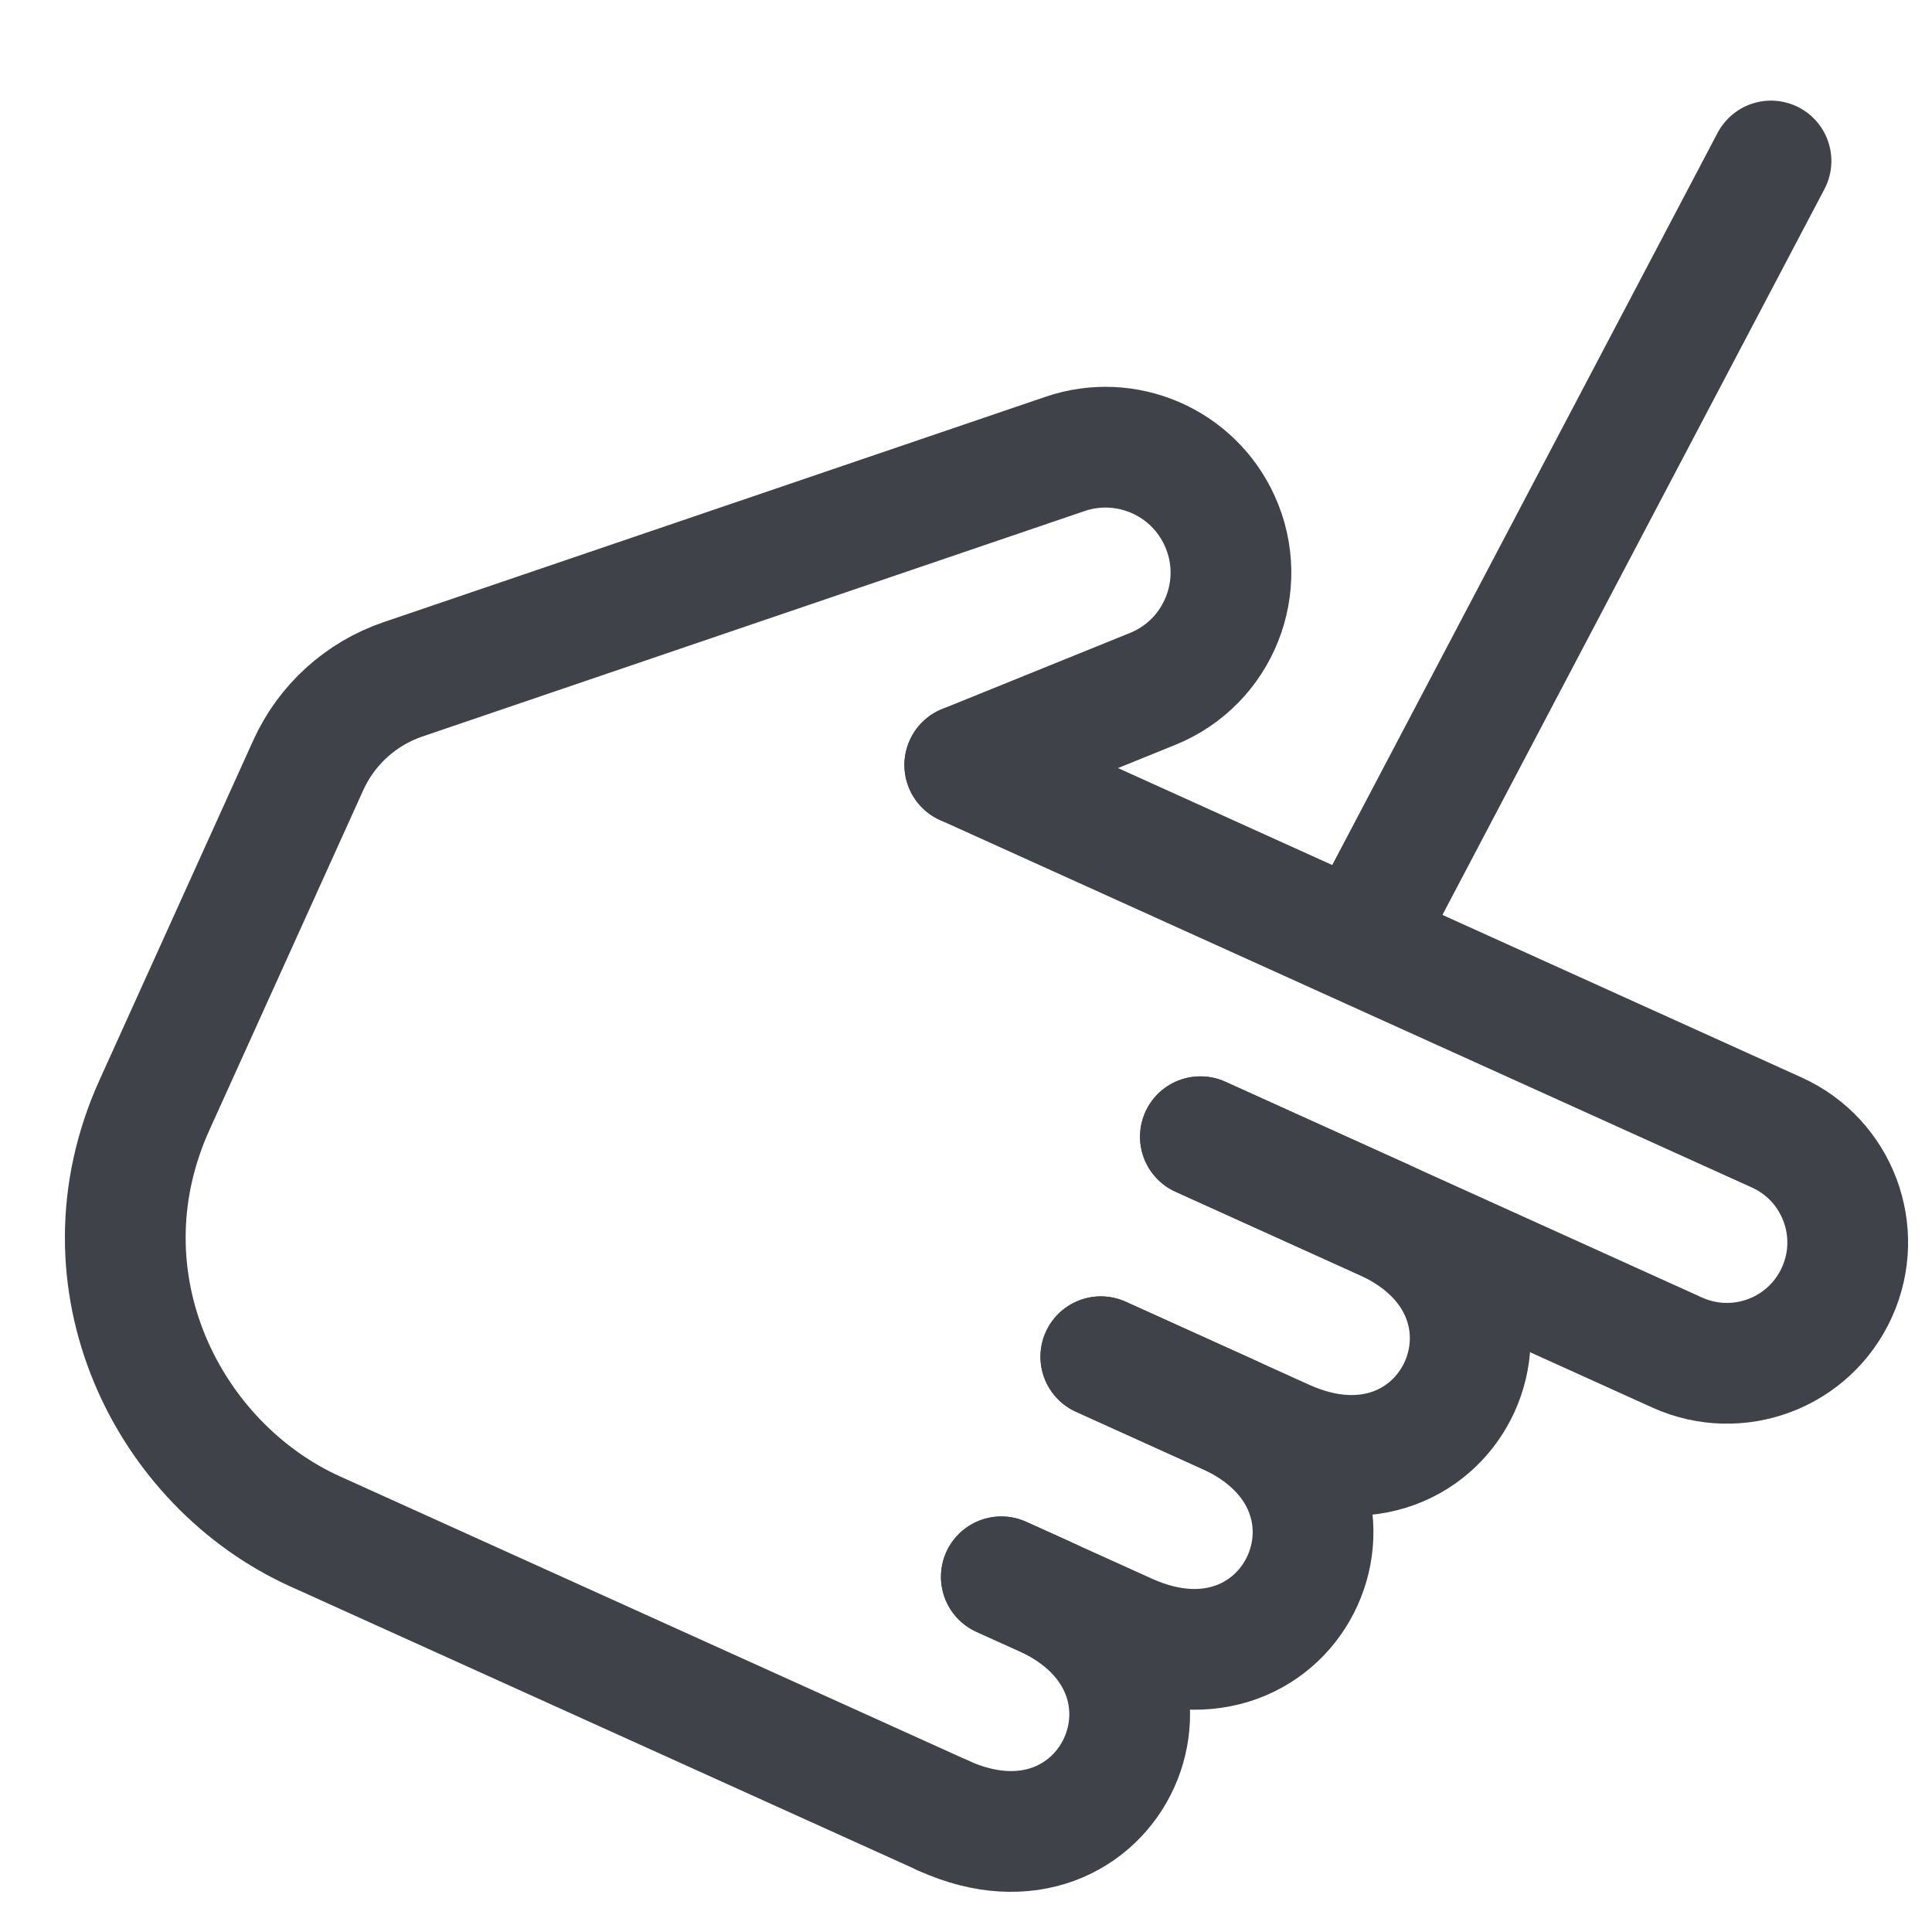
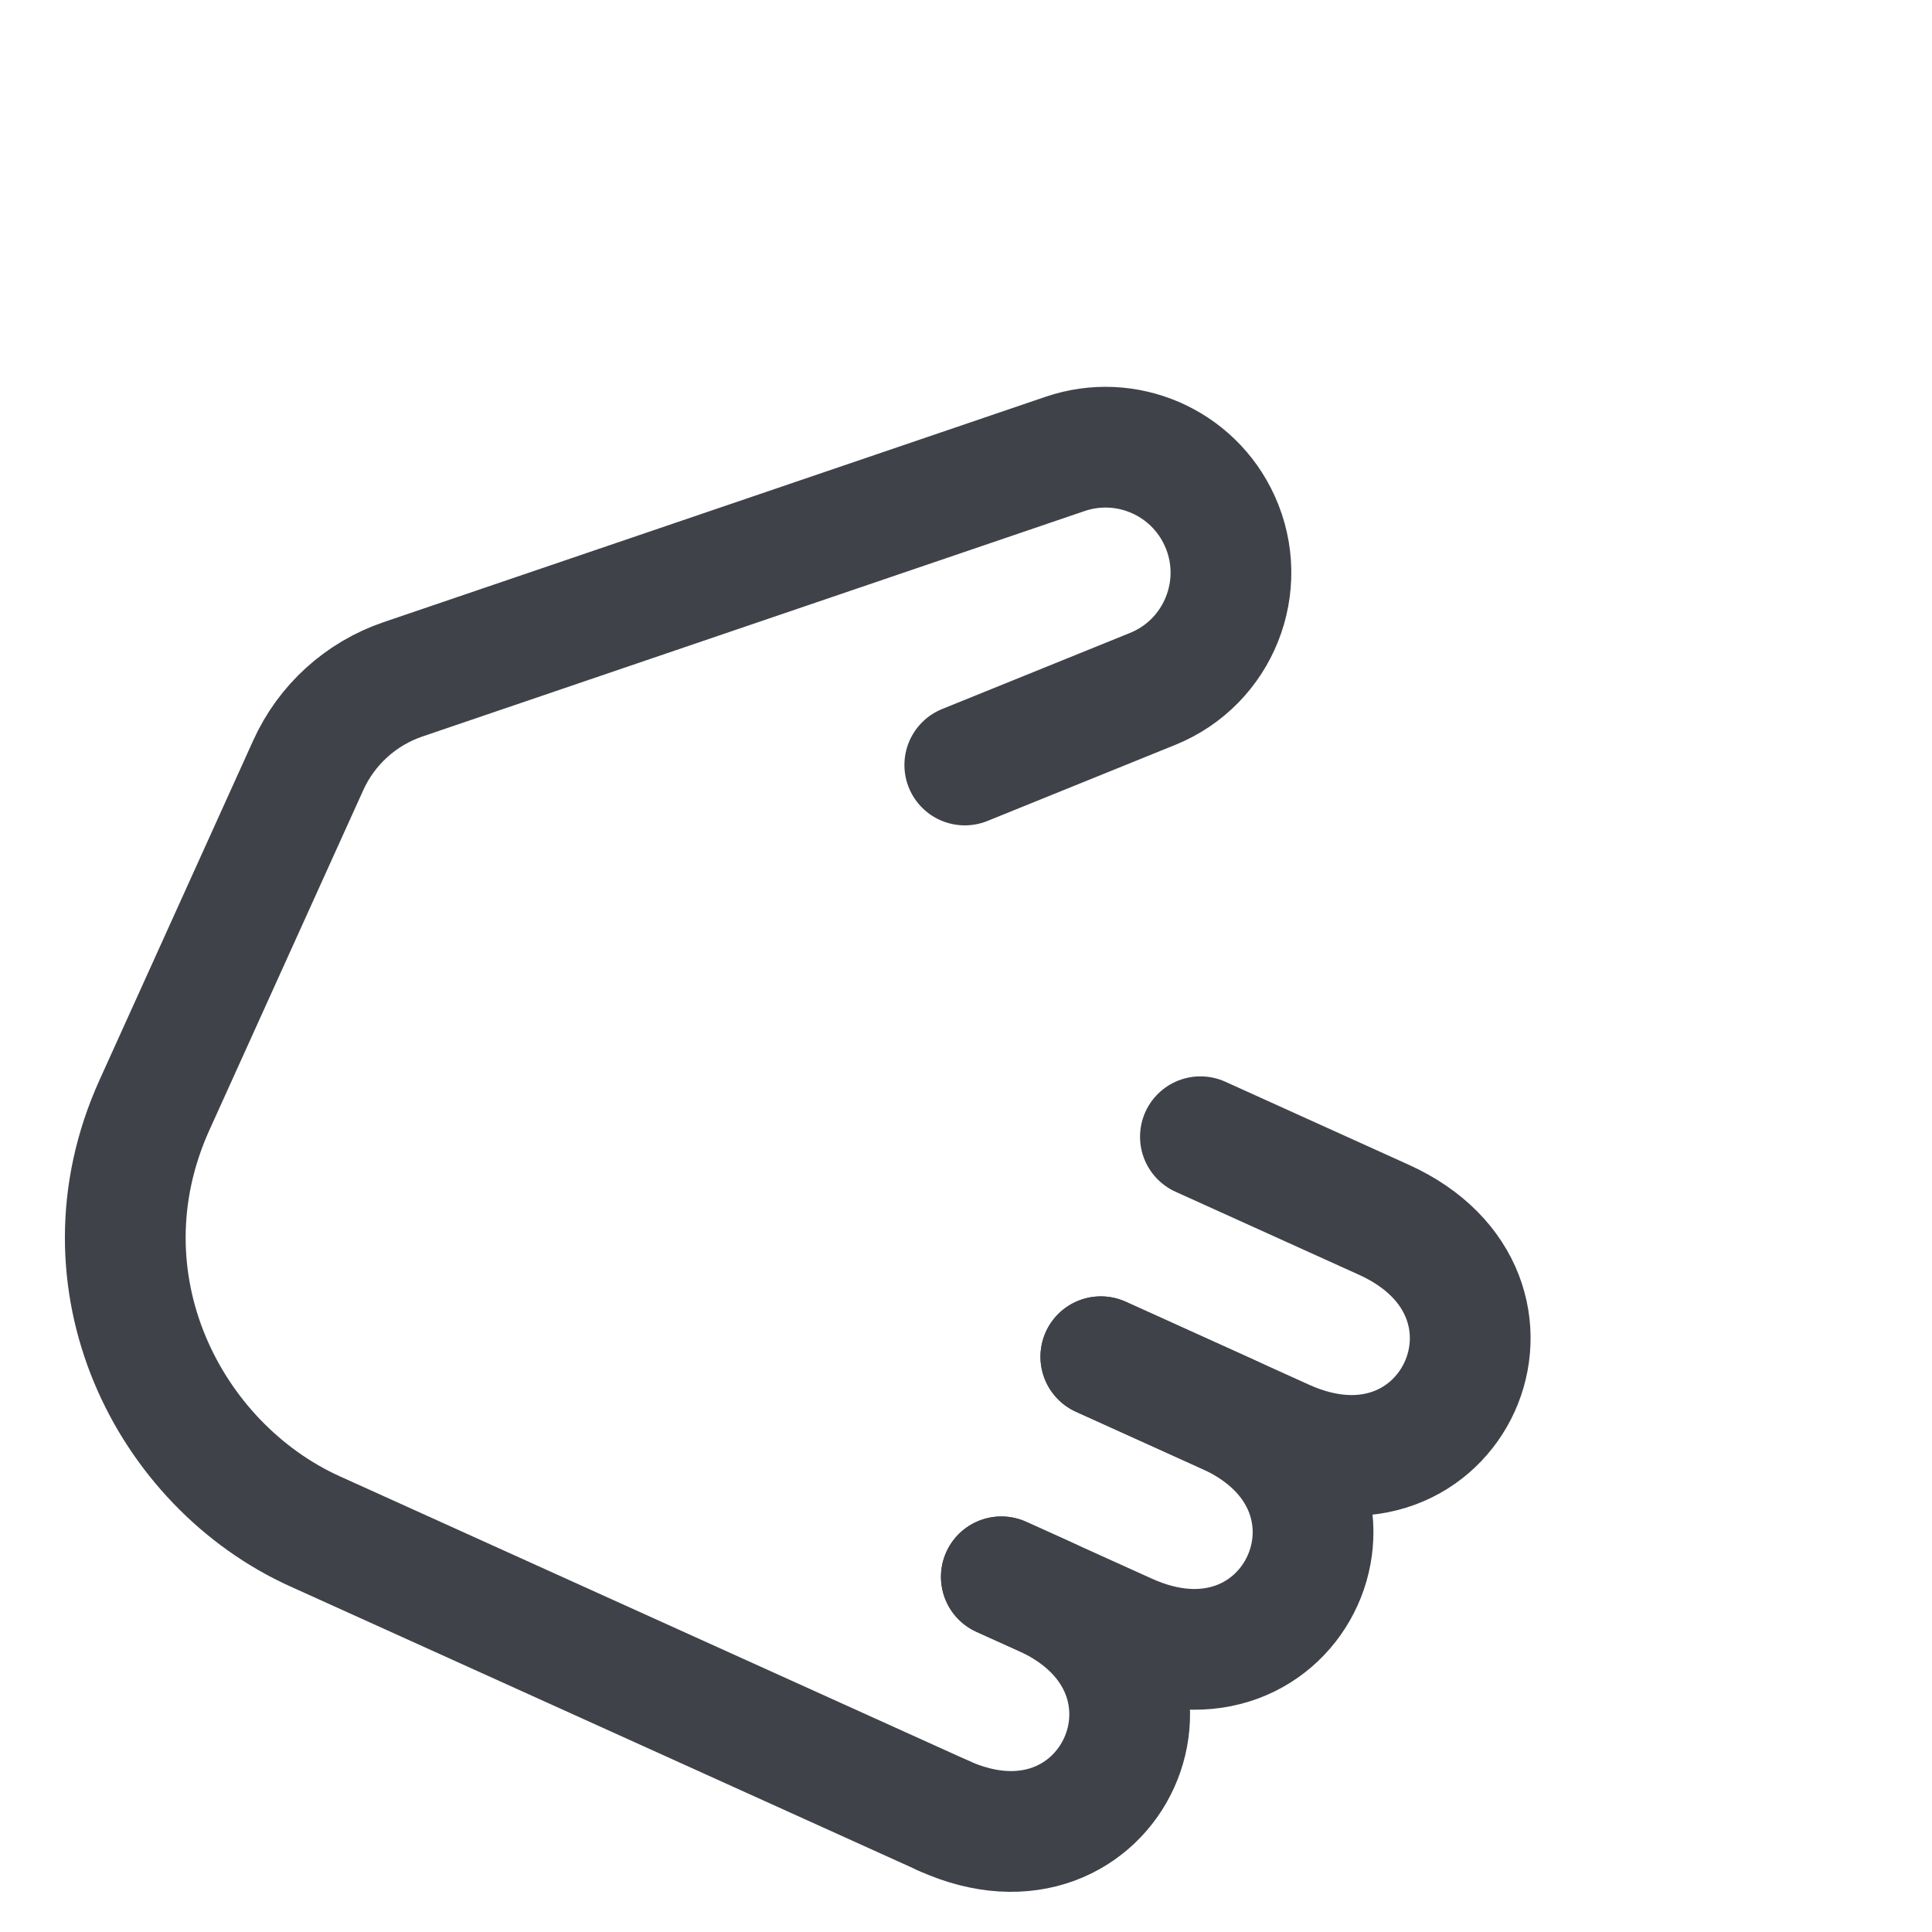
<svg xmlns="http://www.w3.org/2000/svg" width="24" height="24" viewBox="0 0 24 24" fill="none">
  <path d="M11.985 9.503L14.318 8.558C15.139 8.226 15.518 7.275 15.151 6.469C14.819 5.739 13.989 5.38 13.23 5.639L5.006 8.439C4.483 8.617 4.057 9.003 3.829 9.507C3.382 10.495 2.646 12.12 1.918 13.729C0.929 15.916 2.091 18.198 3.913 19.023C3.913 19.023 10.161 21.85 11.723 22.556" stroke="#3F4249" stroke-width="1.5" stroke-linecap="round" stroke-linejoin="round" />
  <path d="M12.439 19.588C12.439 19.588 12.553 19.639 12.959 19.823C15.042 20.766 13.805 23.499 11.722 22.556" stroke="#3F4249" stroke-width="1.5" stroke-linecap="round" stroke-linejoin="round" />
  <path d="M13.675 16.854C13.675 16.854 14.424 17.193 15.237 17.561C17.32 18.503 16.083 21.237 14 20.294C13.797 20.202 13.162 19.915 12.959 19.823C12.553 19.639 12.439 19.588 12.439 19.588" stroke="#3F4249" stroke-width="1.5" stroke-linecap="round" stroke-linejoin="round" />
-   <path d="M14.912 14.121C14.912 14.121 16.173 14.692 17.19 15.152C19.272 16.094 18.035 18.828 15.953 17.885C15.953 17.885 15.441 17.653 15.237 17.561C14.424 17.193 13.675 16.854 13.675 16.854" stroke="#3F4249" stroke-width="1.5" stroke-linecap="round" stroke-linejoin="round" />
-   <path d="M11.985 9.503L22.071 14.068C22.826 14.409 23.161 15.298 22.819 16.053C22.478 16.808 21.59 17.143 20.835 16.802C19.75 16.311 18.245 15.63 17.19 15.152C16.174 14.692 14.912 14.121 14.912 14.121" stroke="#3F4249" stroke-width="1.5" stroke-linecap="round" stroke-linejoin="round" />
-   <path d="M17 11.5L22 2" stroke="#3F4249" stroke-width="1.5" stroke-linecap="round" />
+   <path d="M14.912 14.121C14.912 14.121 16.173 14.692 17.19 15.152C19.272 16.094 18.035 18.828 15.953 17.885C14.424 17.193 13.675 16.854 13.675 16.854" stroke="#3F4249" stroke-width="1.5" stroke-linecap="round" stroke-linejoin="round" />
</svg>